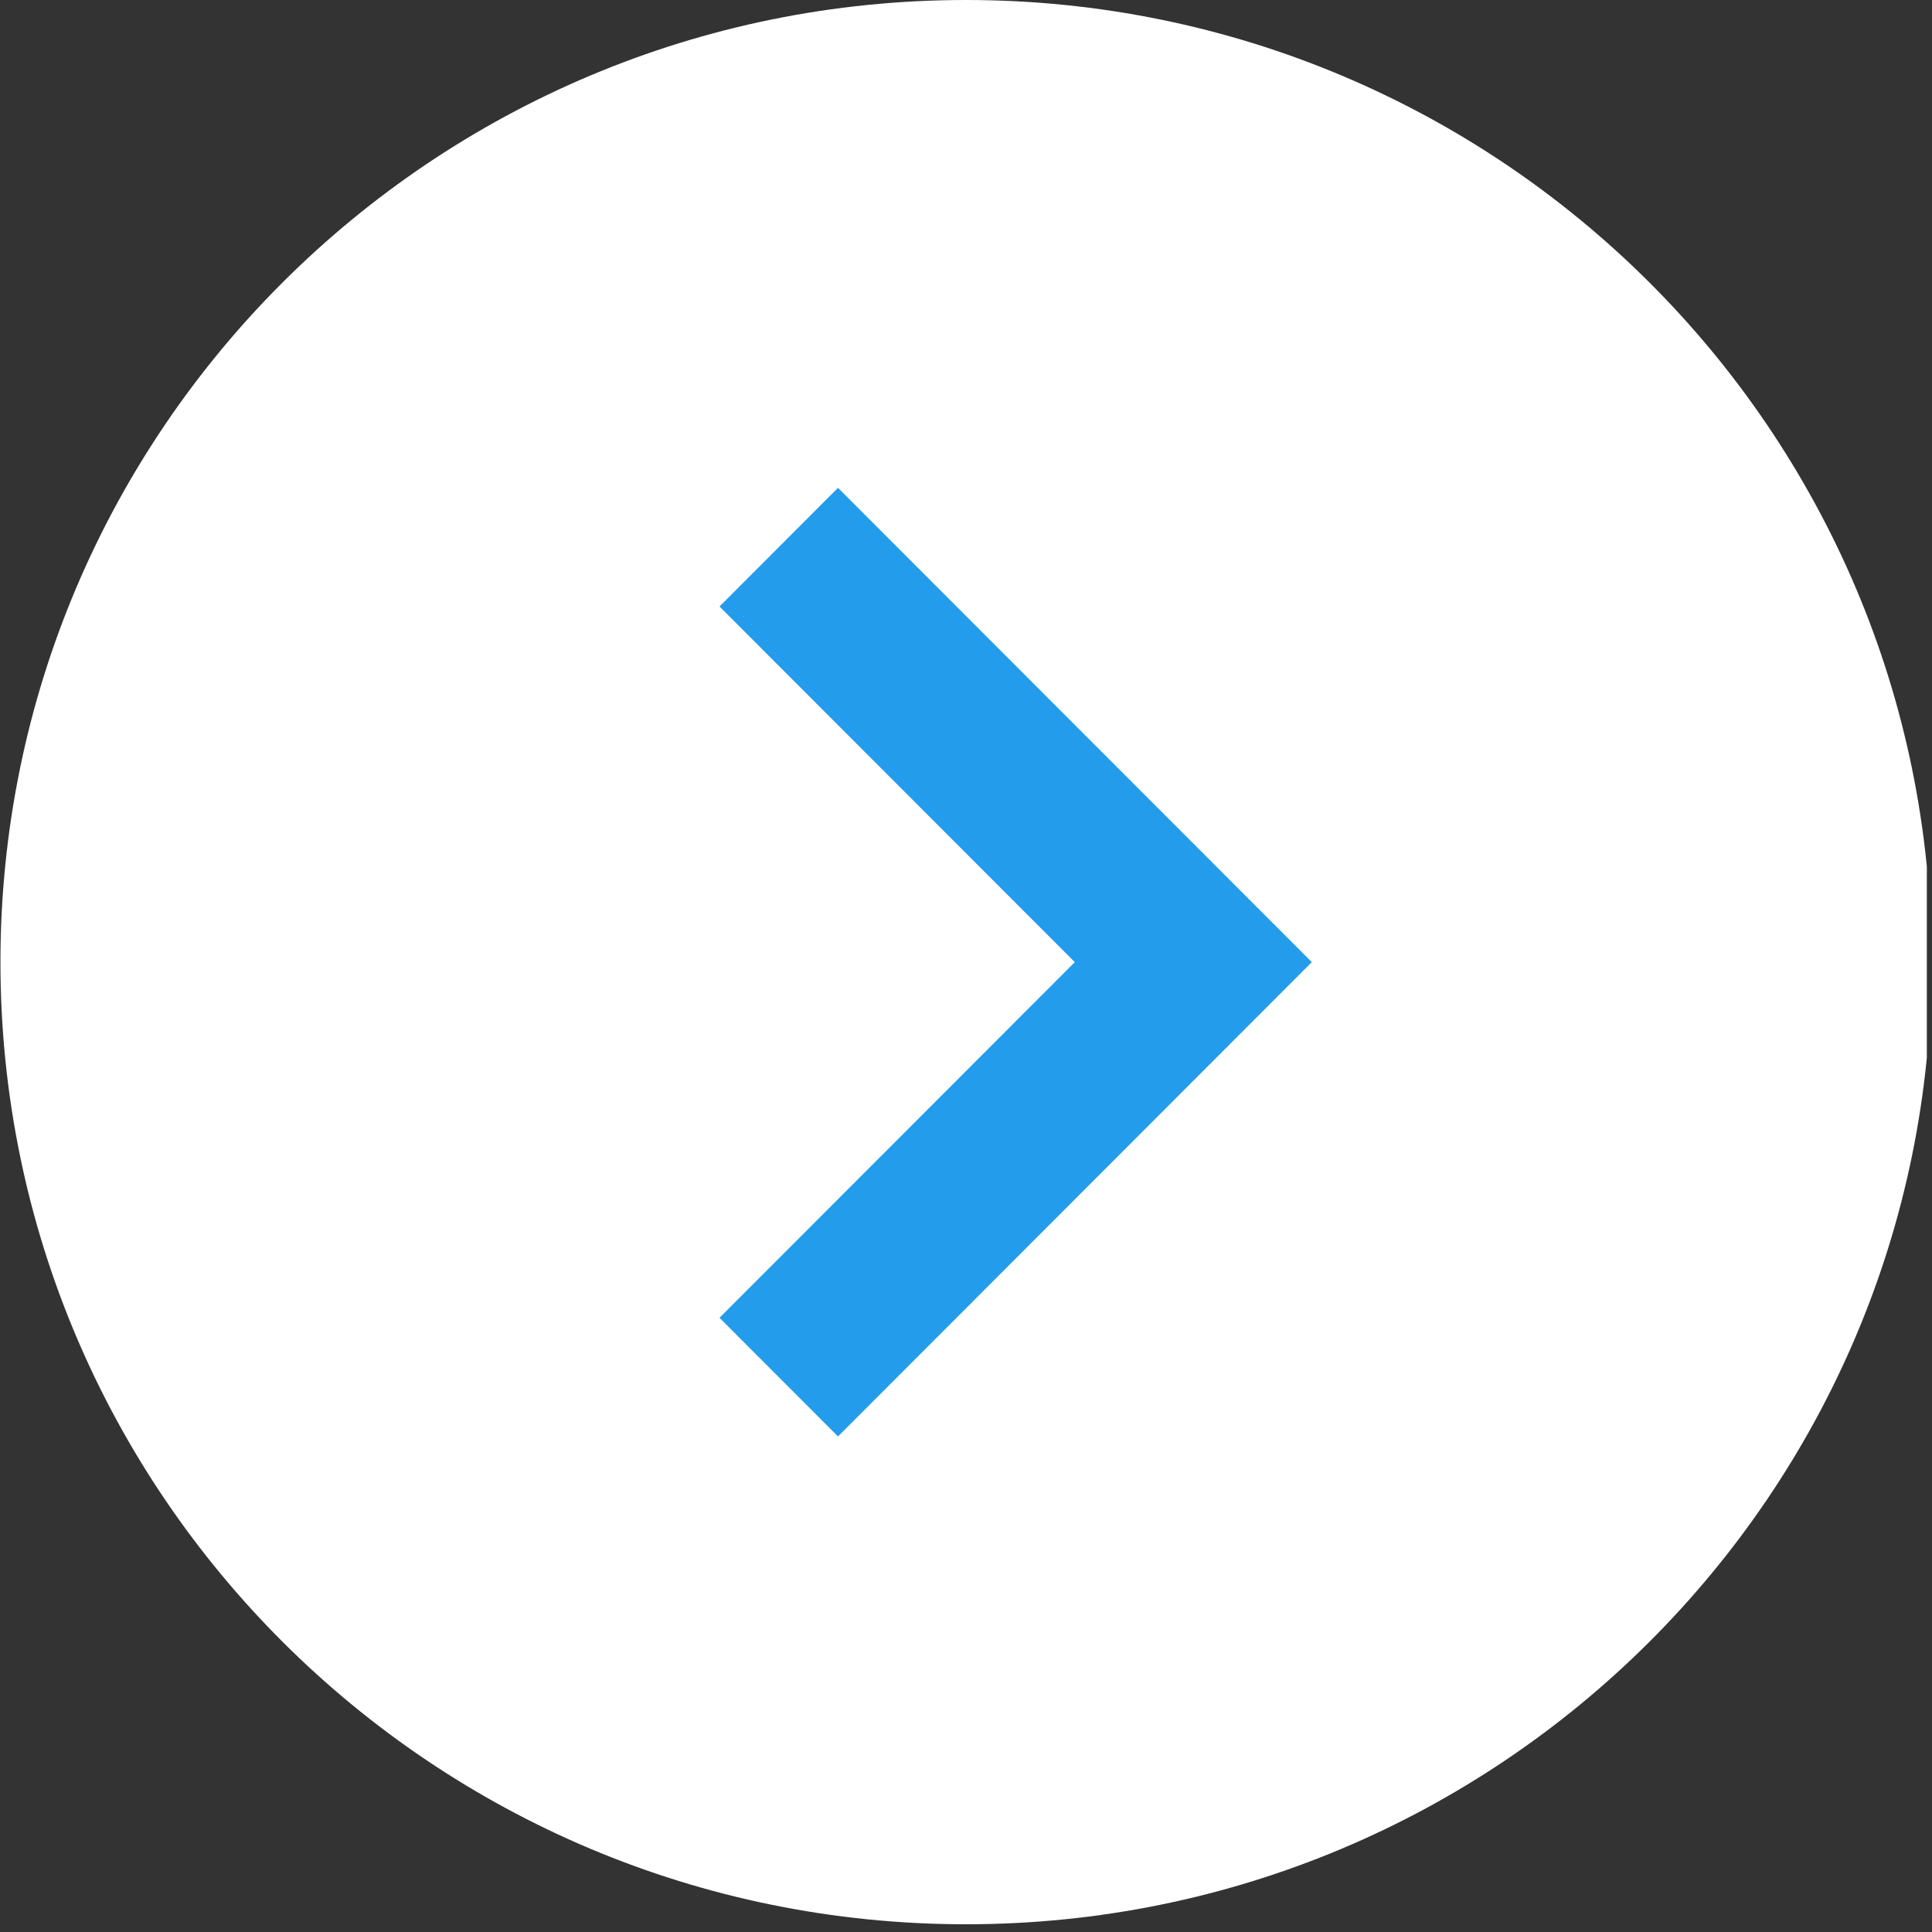
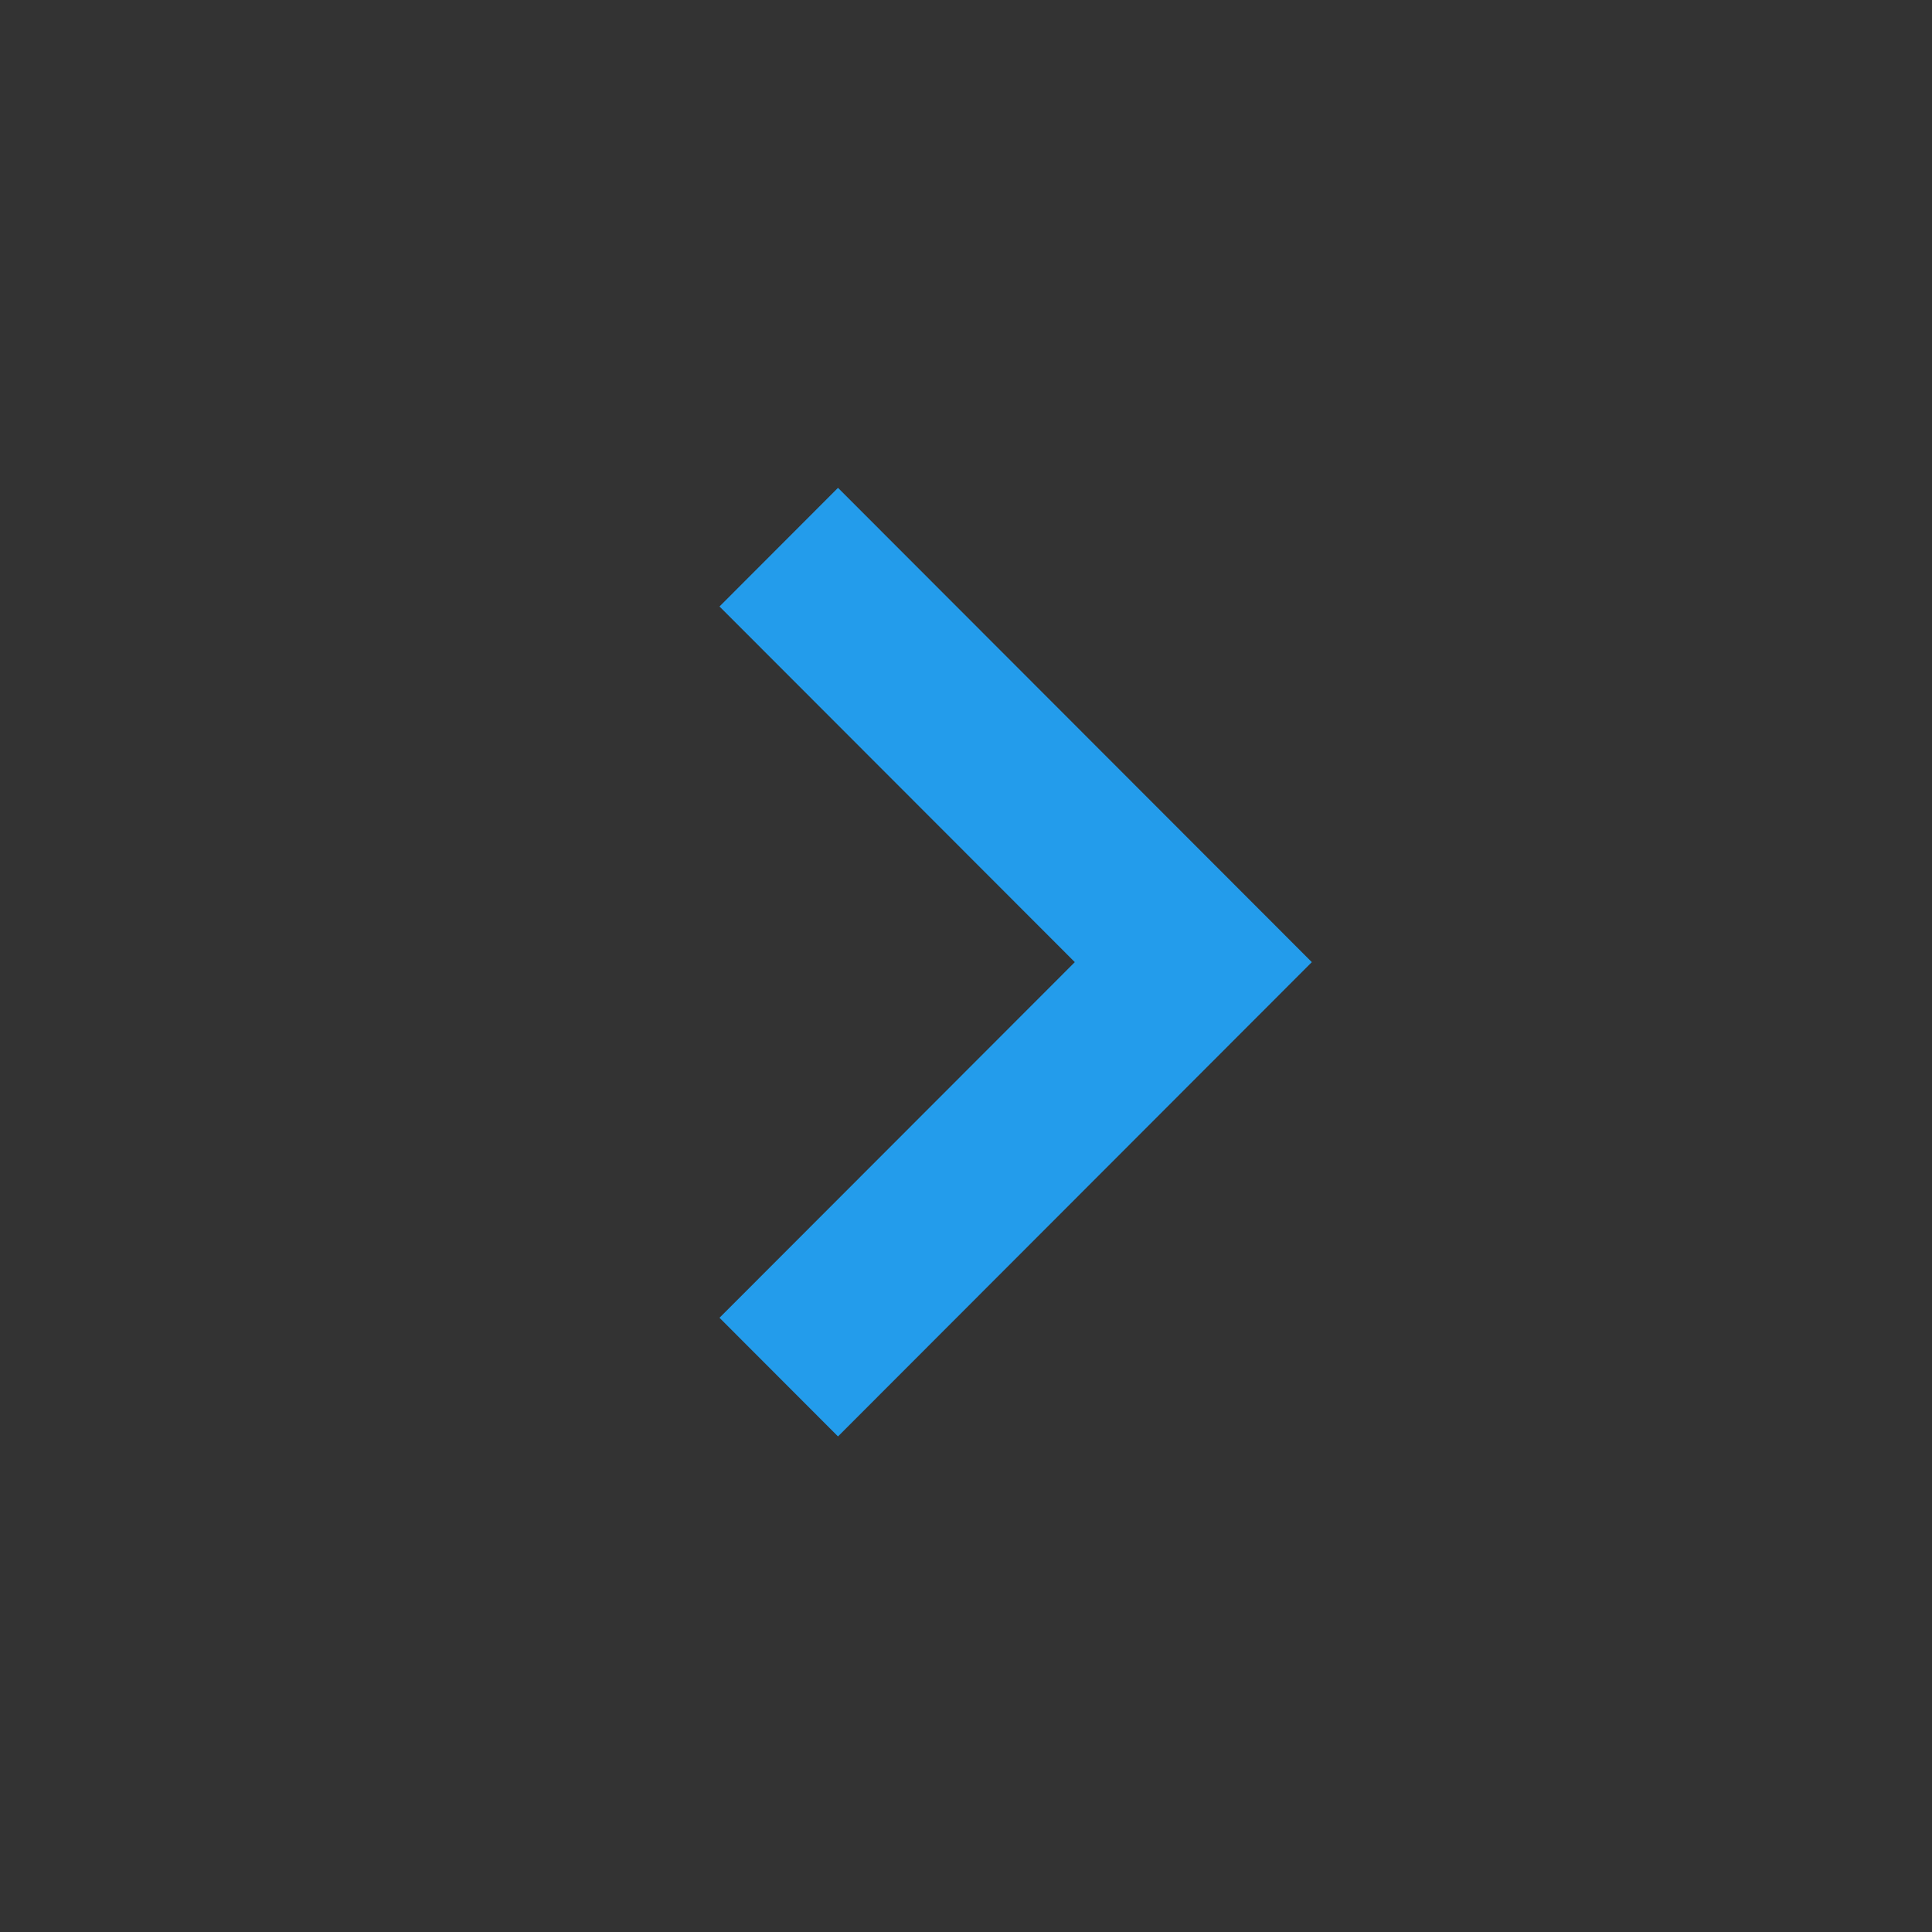
<svg xmlns="http://www.w3.org/2000/svg" width="250" zoomAndPan="magnify" viewBox="0 0 187.5 187.5" height="250" preserveAspectRatio="xMidYMid meet" version="1.0">
  <rect x="0" y="0" width="187.5" height="187.5" fill="#333333" stroke="none" />
  <defs>
    <clipPath id="b2c1908a97">
-       <path d="M 0 0 L 187 0 L 187 186.75 L 0 186.75 Z M 0 0 " clip-rule="nonzero" />
-     </clipPath>
+       </clipPath>
  </defs>
  <g clip-path="url(#b2c1908a97)">
    <path fill="#ffffff" d="M 187.457 93.375 C 187.457 144.945 145.504 186.75 93.75 186.75 C 41.996 186.75 0.043 144.945 0.043 93.375 C 0.043 41.805 41.996 0 93.75 0 C 145.504 0 187.457 41.805 187.457 93.375 Z M 187.457 93.375 " fill-opacity="1" fill-rule="nonzero" />
  </g>
  <path fill="#239ceb" d="M 81.328 47.344 L 127.312 93.375 L 81.328 139.406 L 69.828 127.891 L 104.309 93.375 L 69.828 58.859 Z M 81.328 47.344 " fill-opacity="1" fill-rule="evenodd" />
</svg>